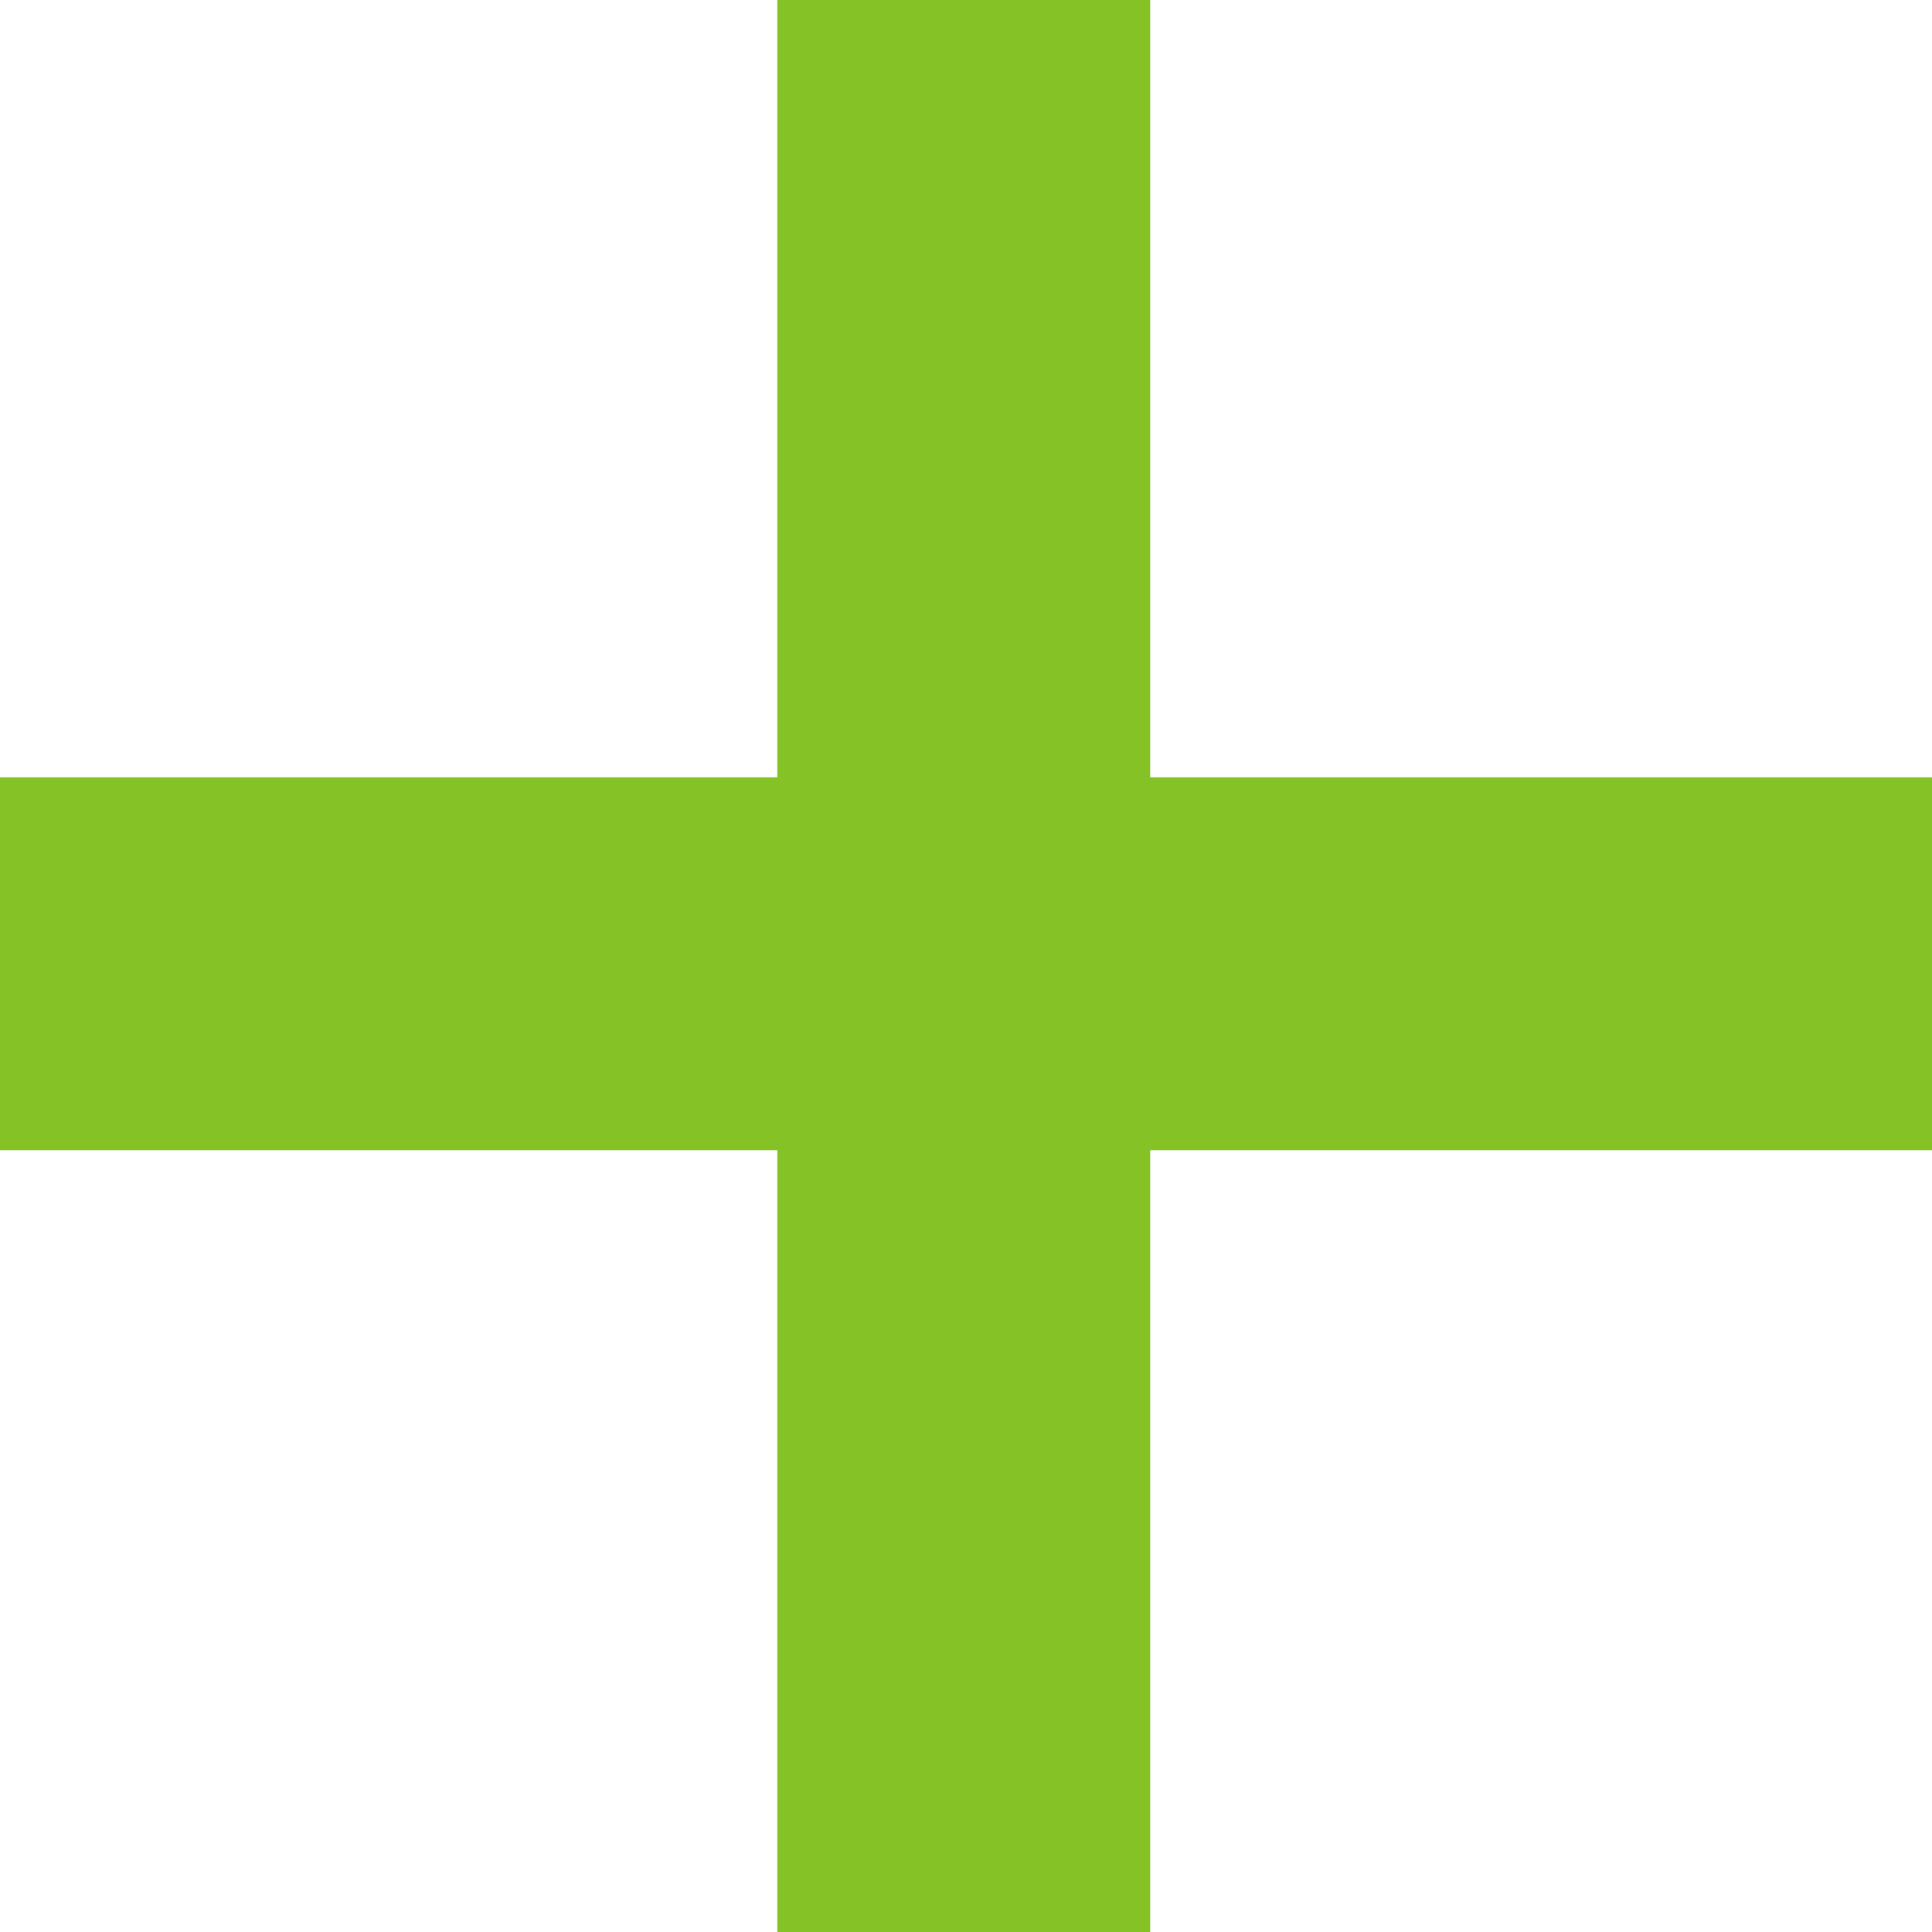
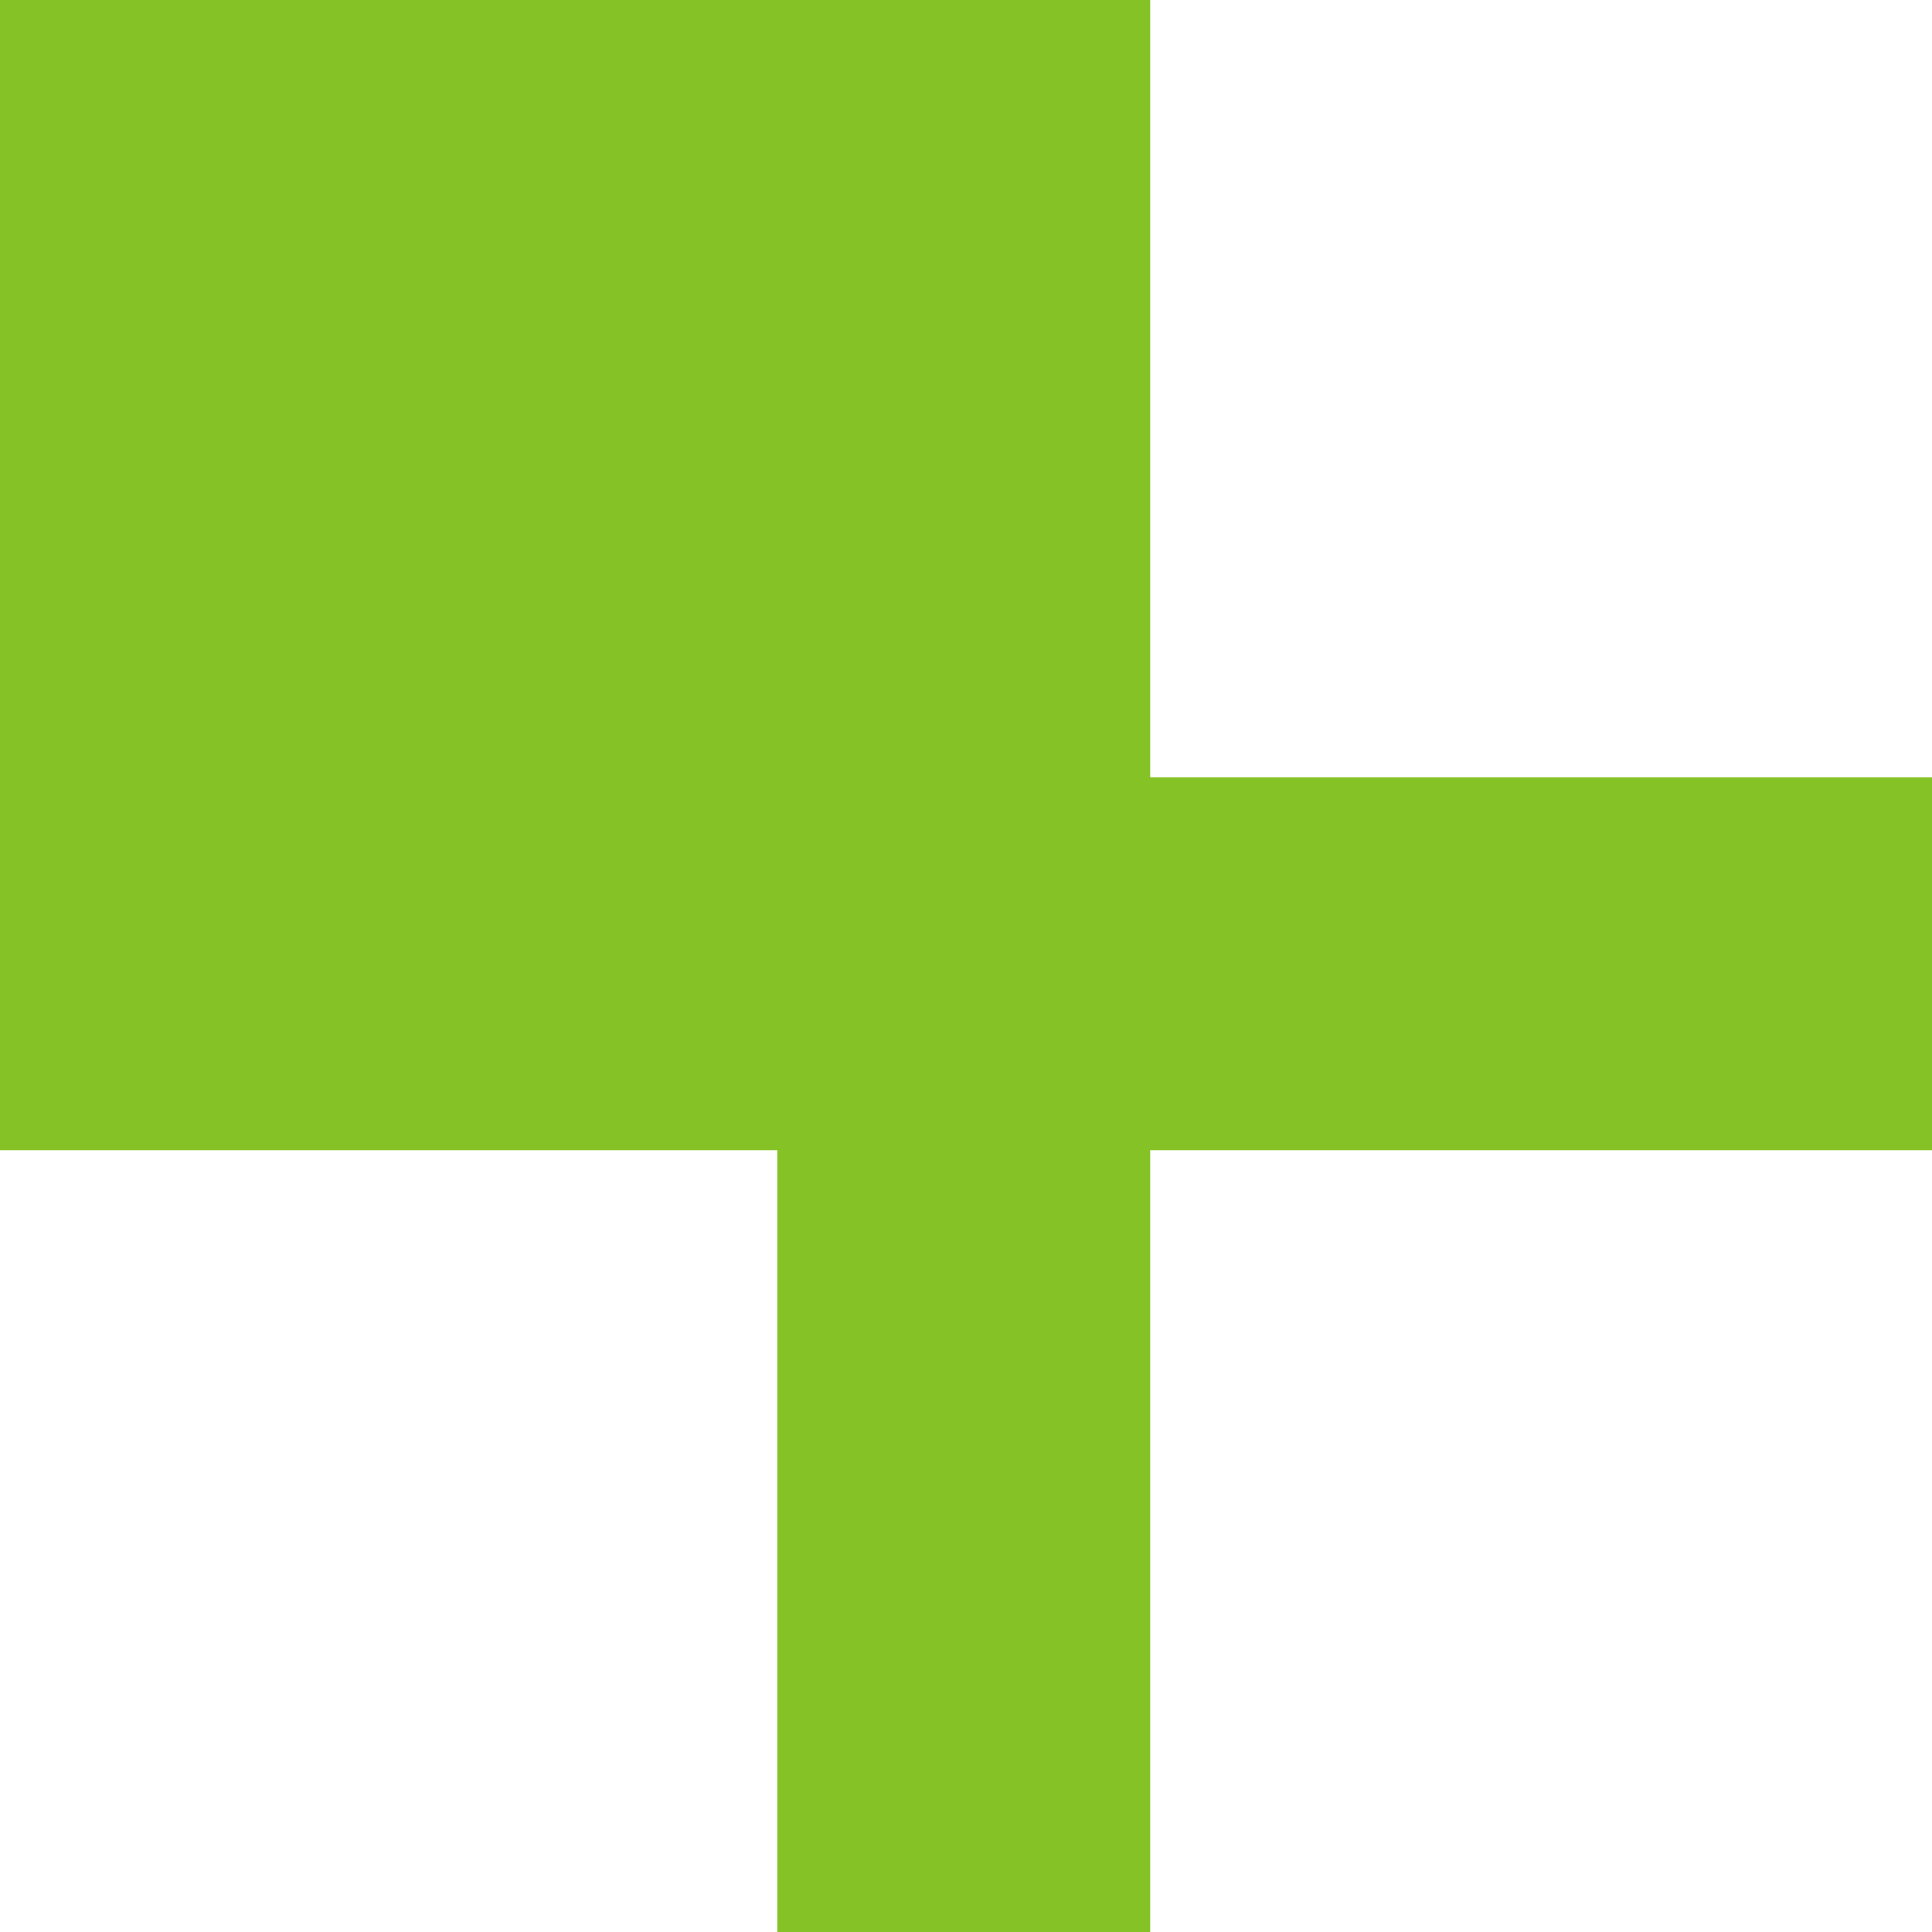
<svg xmlns="http://www.w3.org/2000/svg" width="15" height="15" viewBox="0 0 15 15" fill="none">
-   <path d="M8.93 6.035H15V8.93H8.93V15H6.035V8.93H0V6.035H6.035V0H8.93V6.035Z" fill="#85C226" />
+   <path d="M8.93 6.035H15V8.93H8.93V15H6.035V8.93H0V6.035V0H8.93V6.035Z" fill="#85C226" />
</svg>